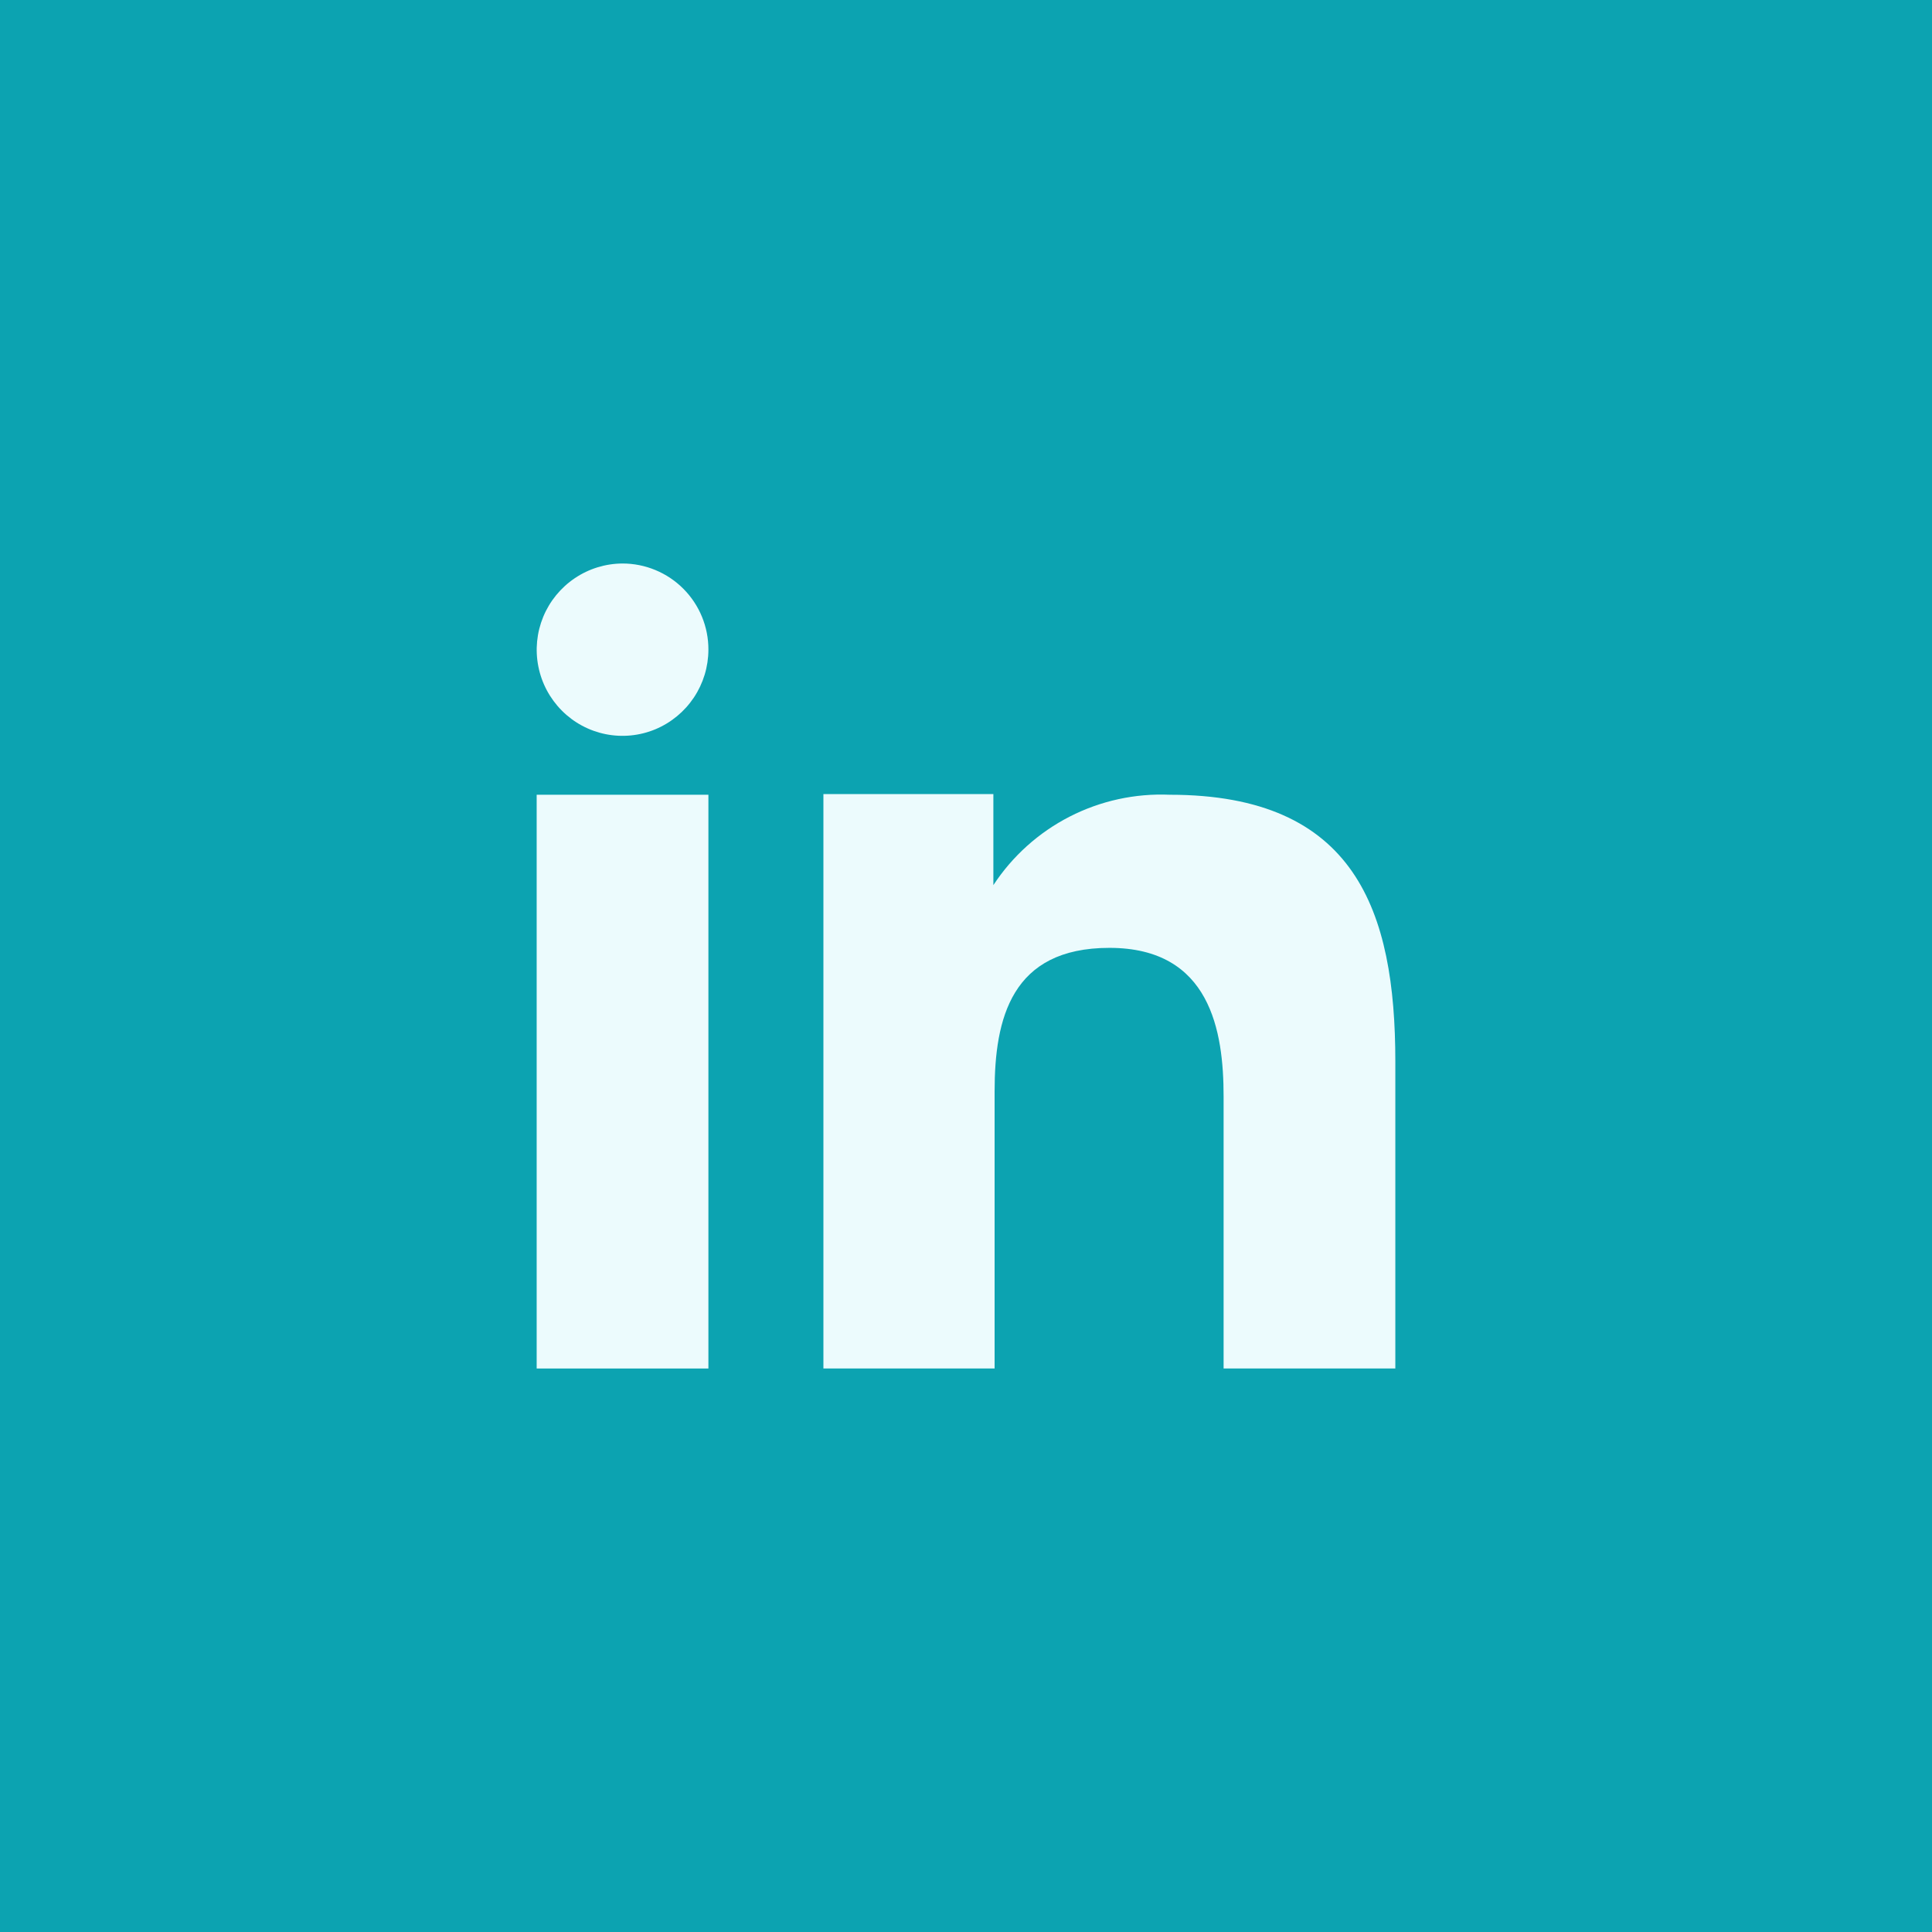
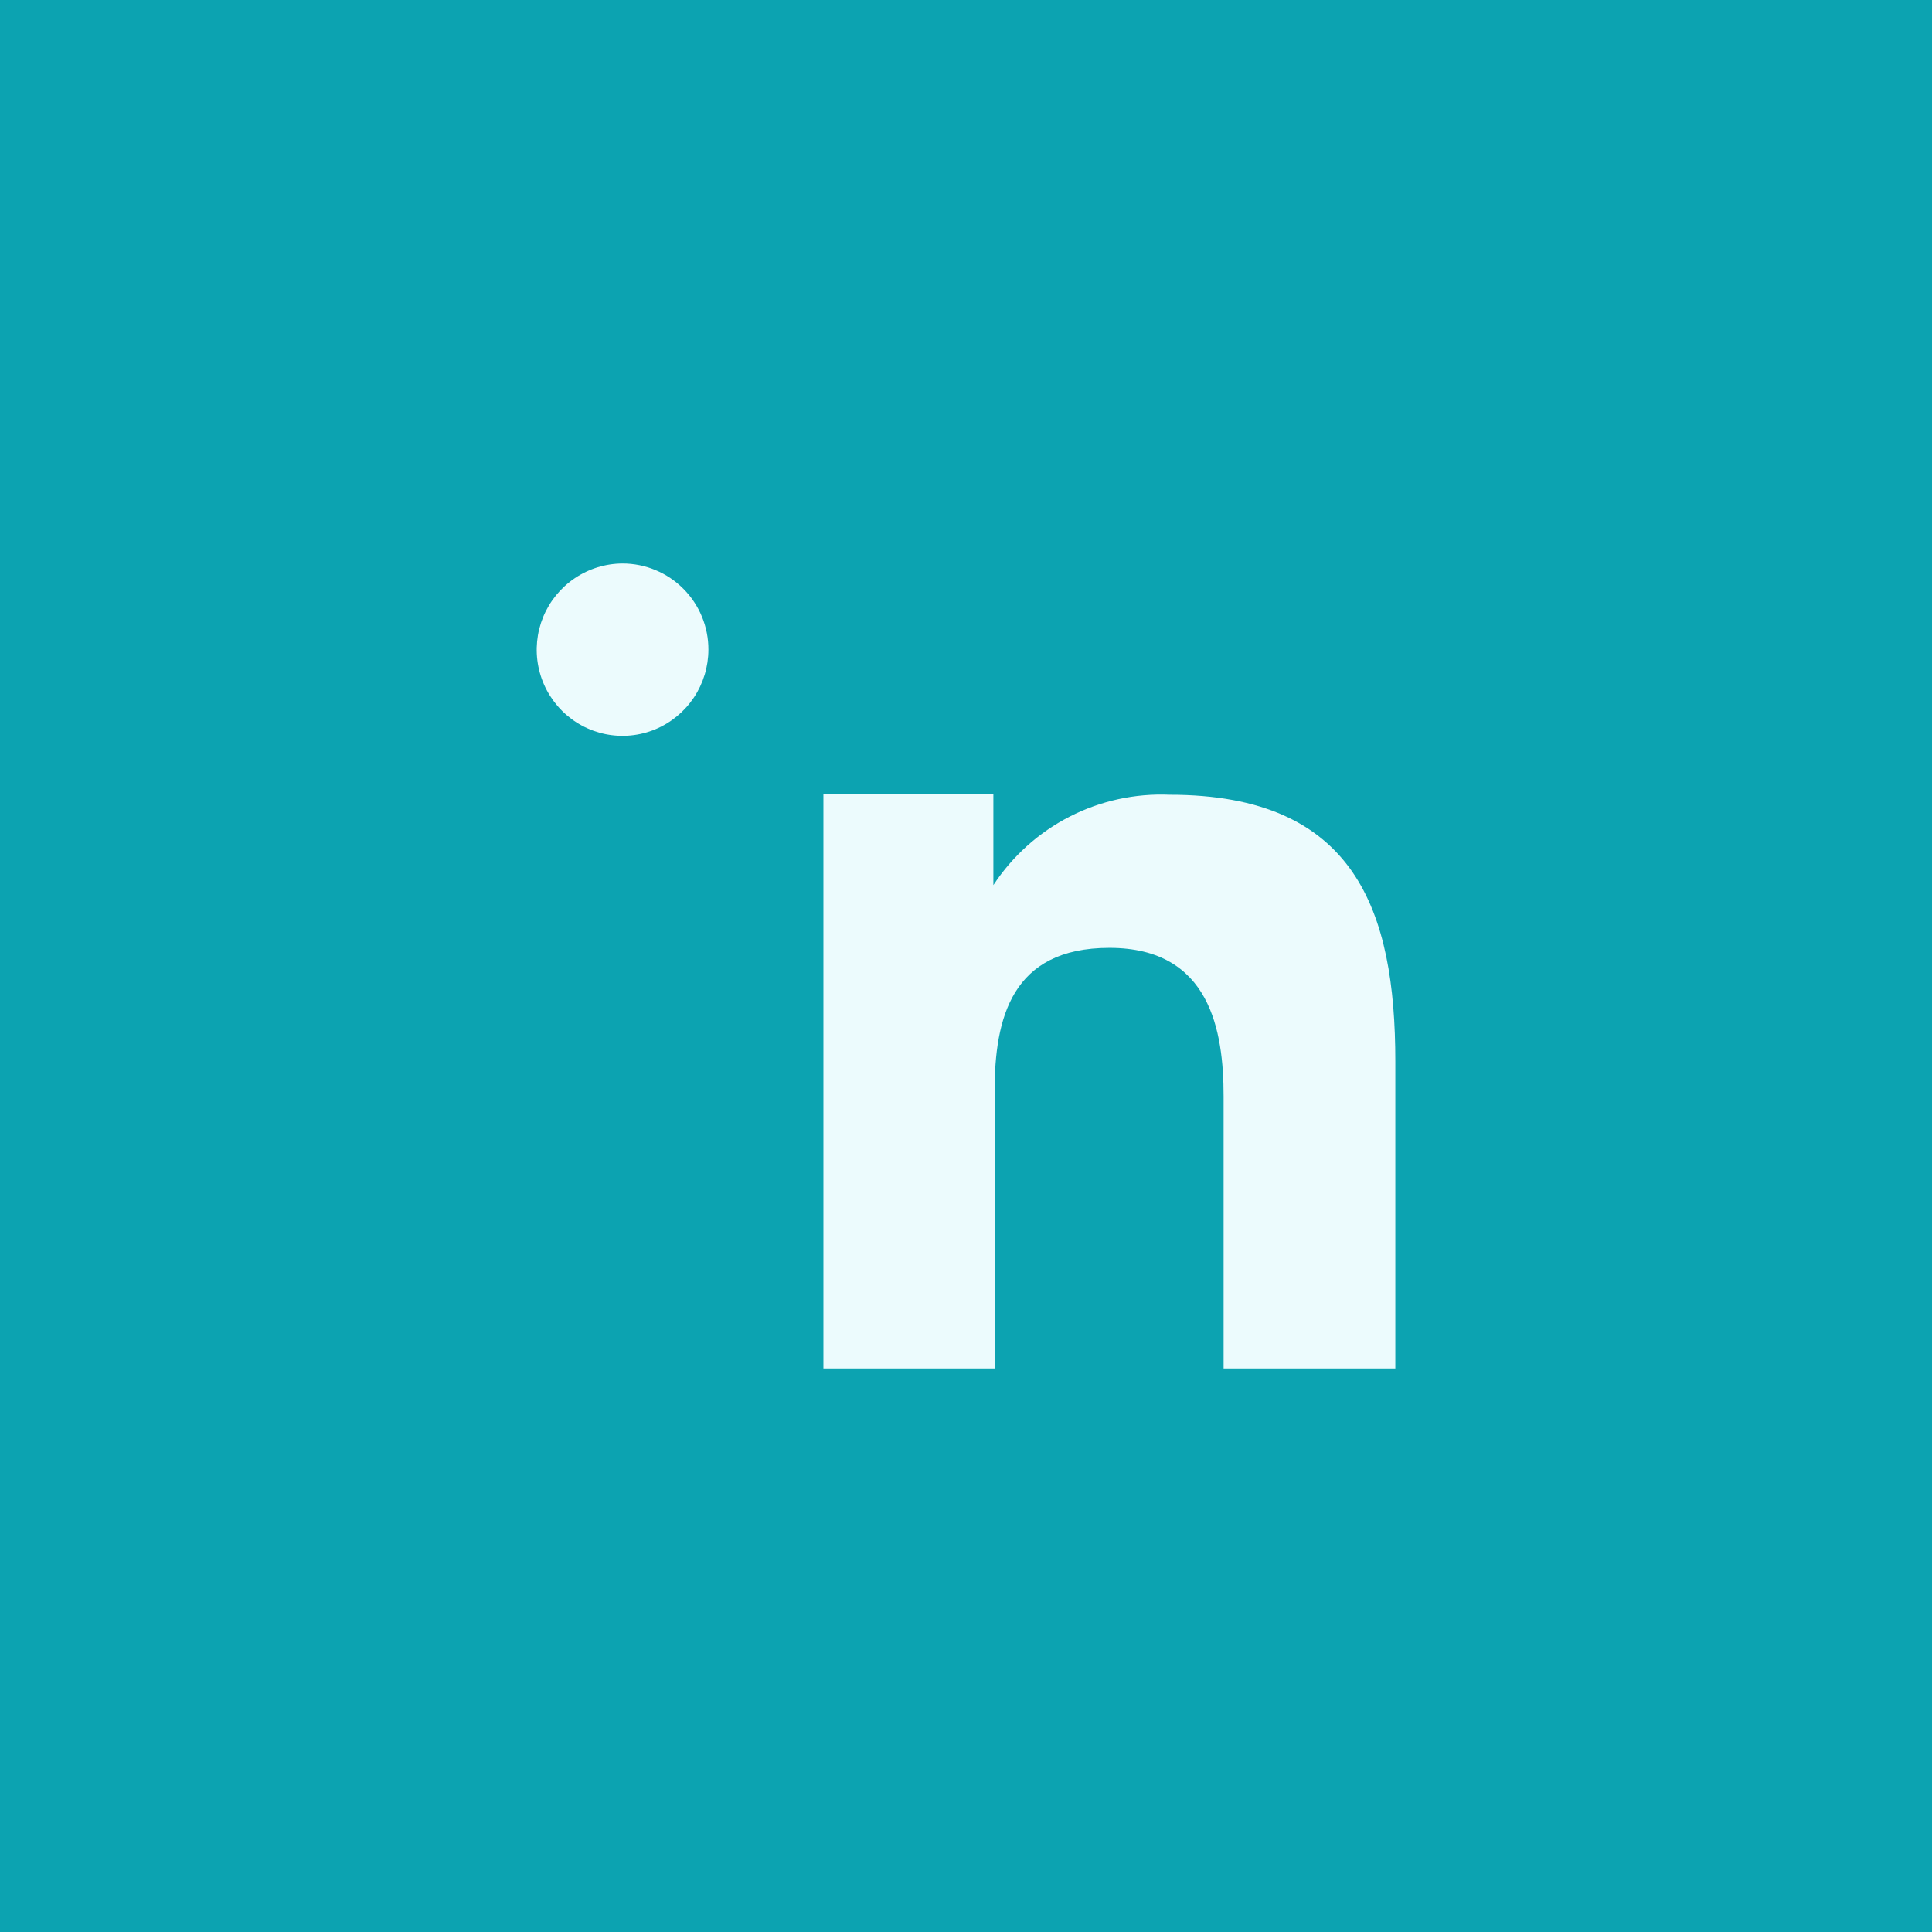
<svg xmlns="http://www.w3.org/2000/svg" width="72" height="72" viewBox="0 0 72 72" fill="none">
  <rect width="72" height="72" fill="#0CA3B1" />
  <path fill-rule="evenodd" clip-rule="evenodd" d="M37.02 29.592V32.986C37.731 31.903 38.71 31.024 39.863 30.433C41.016 29.843 42.302 29.562 43.596 29.618C50.506 29.618 52 33.938 52 39.558V51H45.6V40.856C45.6 38.436 45.112 35.324 41.344 35.324C37.69 35.324 37.066 37.958 37.066 40.676V51H30.686V29.592H37.02ZM26.4 24.212C26.399 24.846 26.211 25.466 25.86 25.993C25.508 26.521 25.009 26.933 24.424 27.178C23.84 27.421 23.196 27.485 22.575 27.361C21.954 27.237 21.384 26.931 20.938 26.482C20.491 26.033 20.186 25.462 20.063 24.84C19.939 24.218 20.003 23.574 20.244 22.988C20.486 22.402 20.896 21.901 21.422 21.547C21.947 21.193 22.566 21.003 23.2 21C23.621 21 24.038 21.083 24.427 21.245C24.816 21.406 25.17 21.643 25.467 21.942C25.764 22.24 26 22.594 26.16 22.984C26.32 23.373 26.402 23.791 26.4 24.212Z" fill="#ECFBFD" />
-   <path d="M26.4 29.618H20V51H26.4V29.618Z" fill="#ECFBFD" />
</svg>